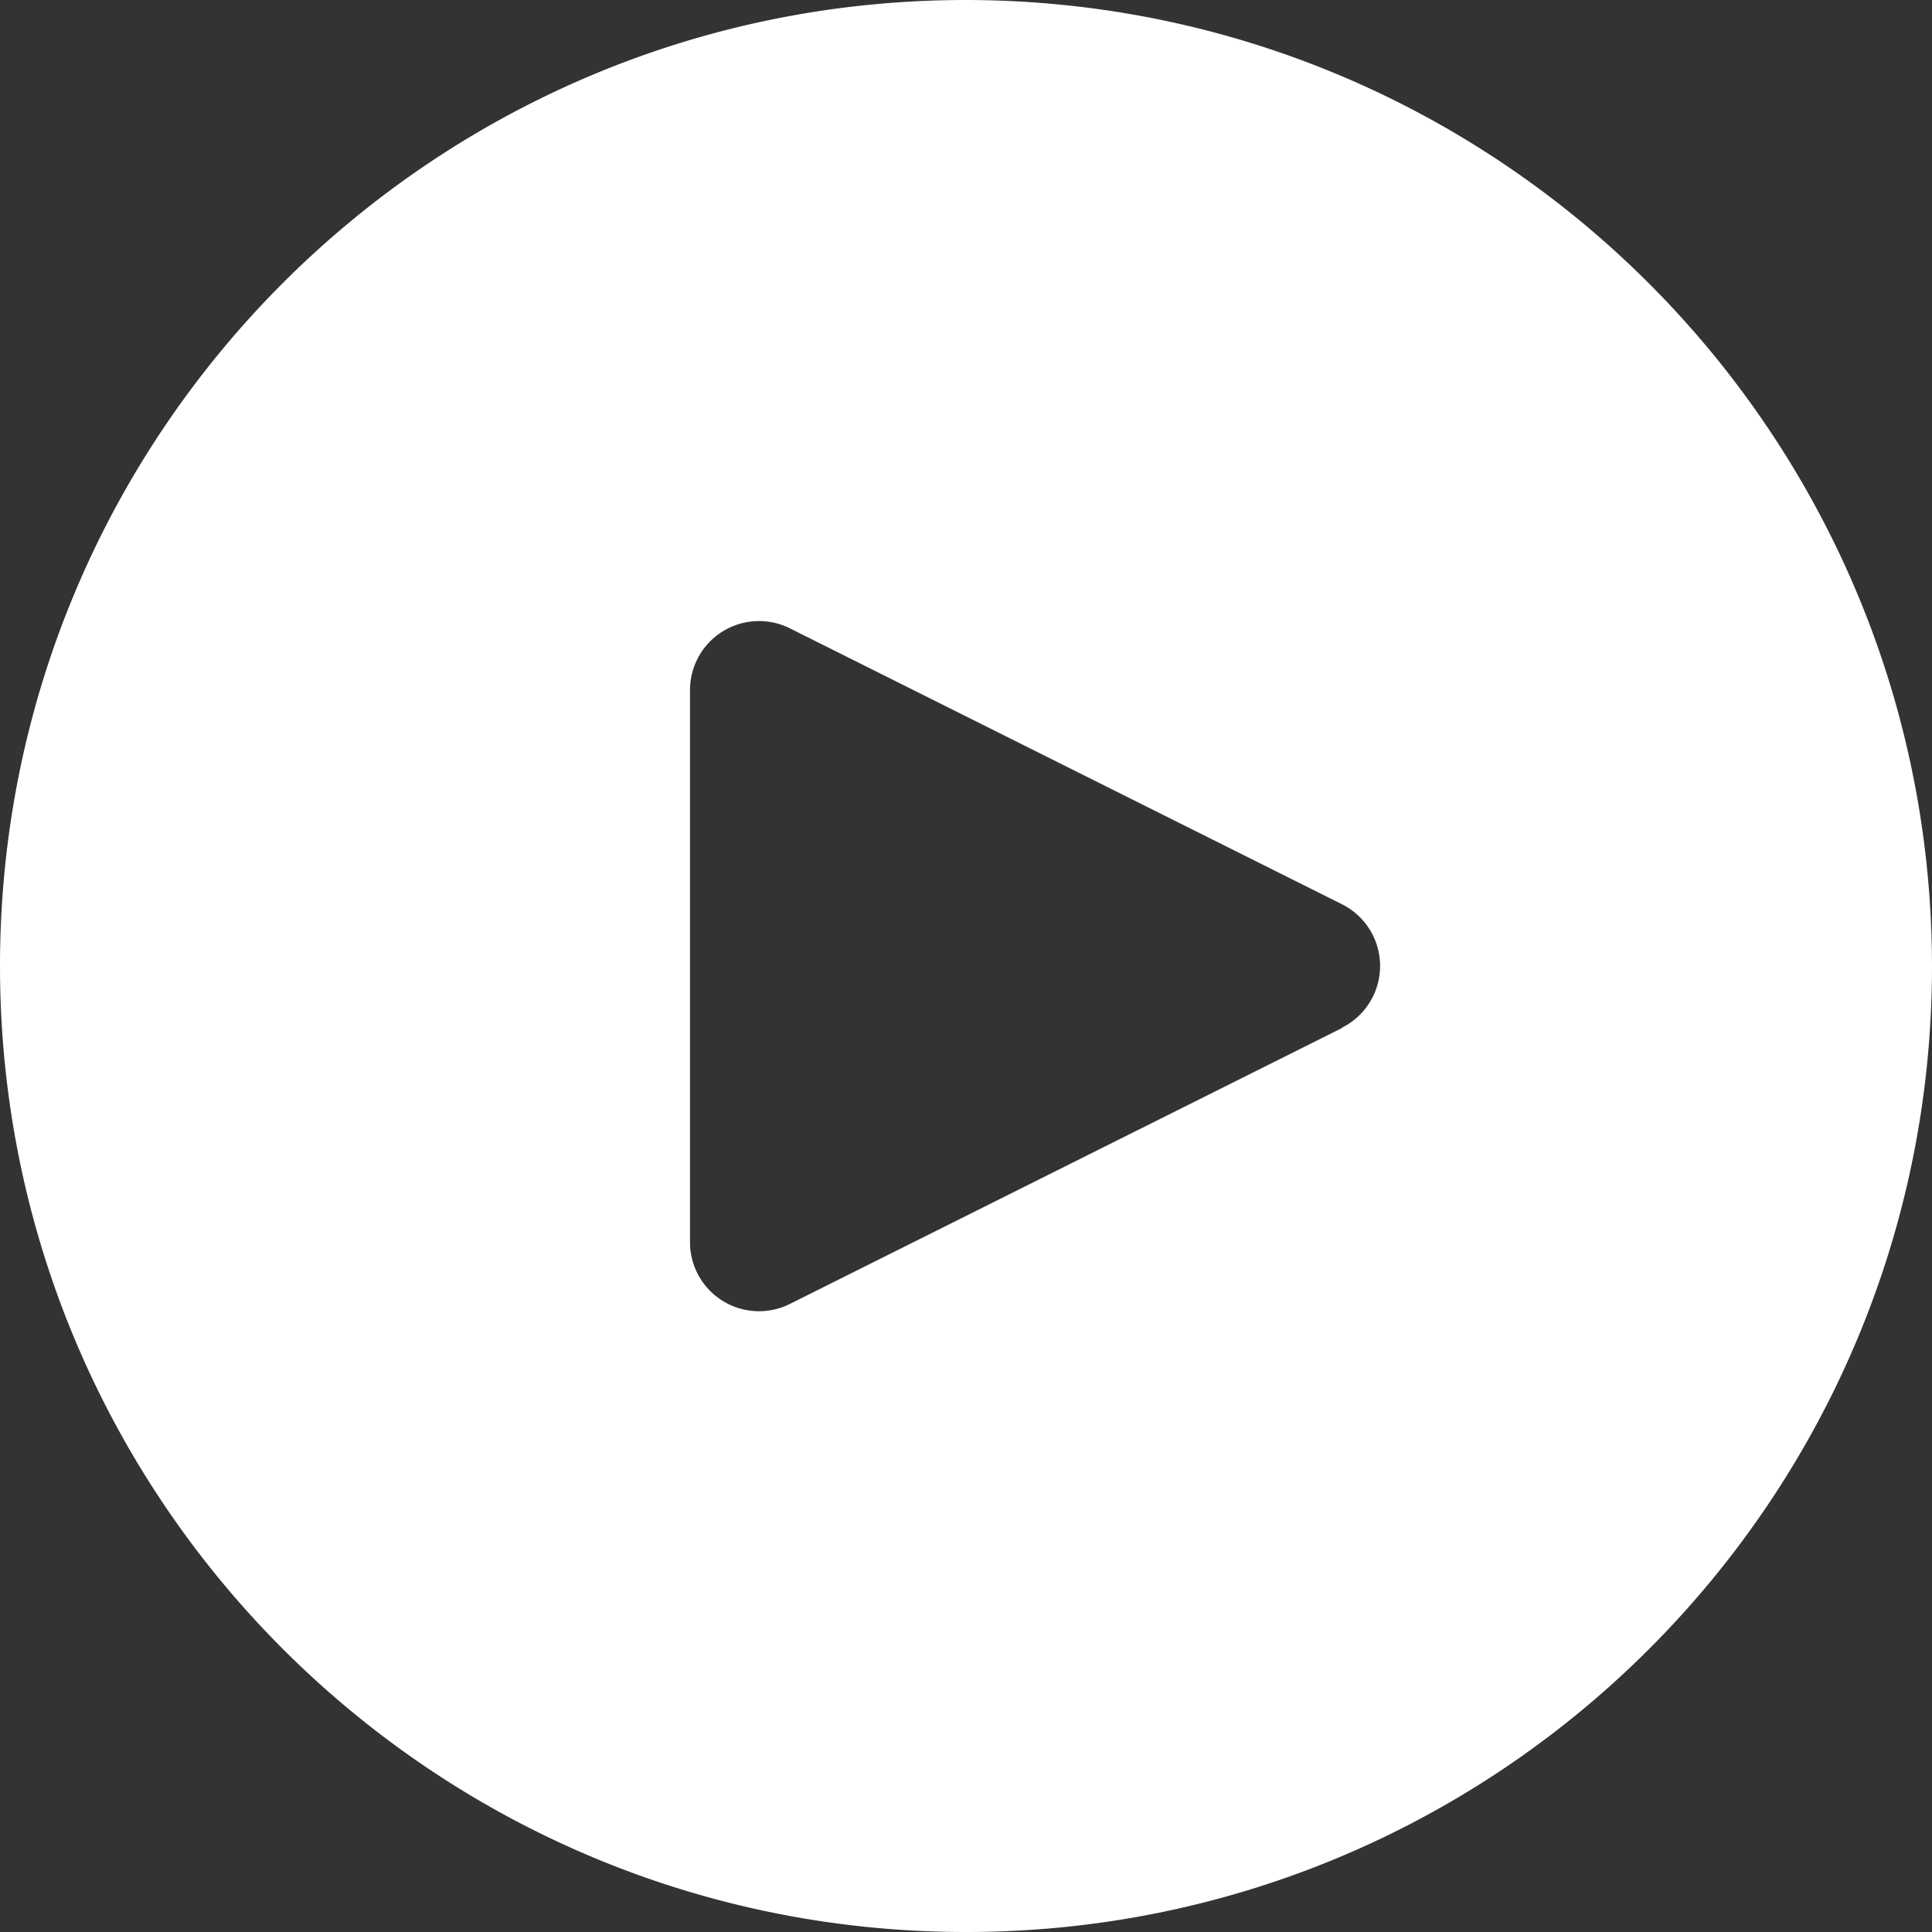
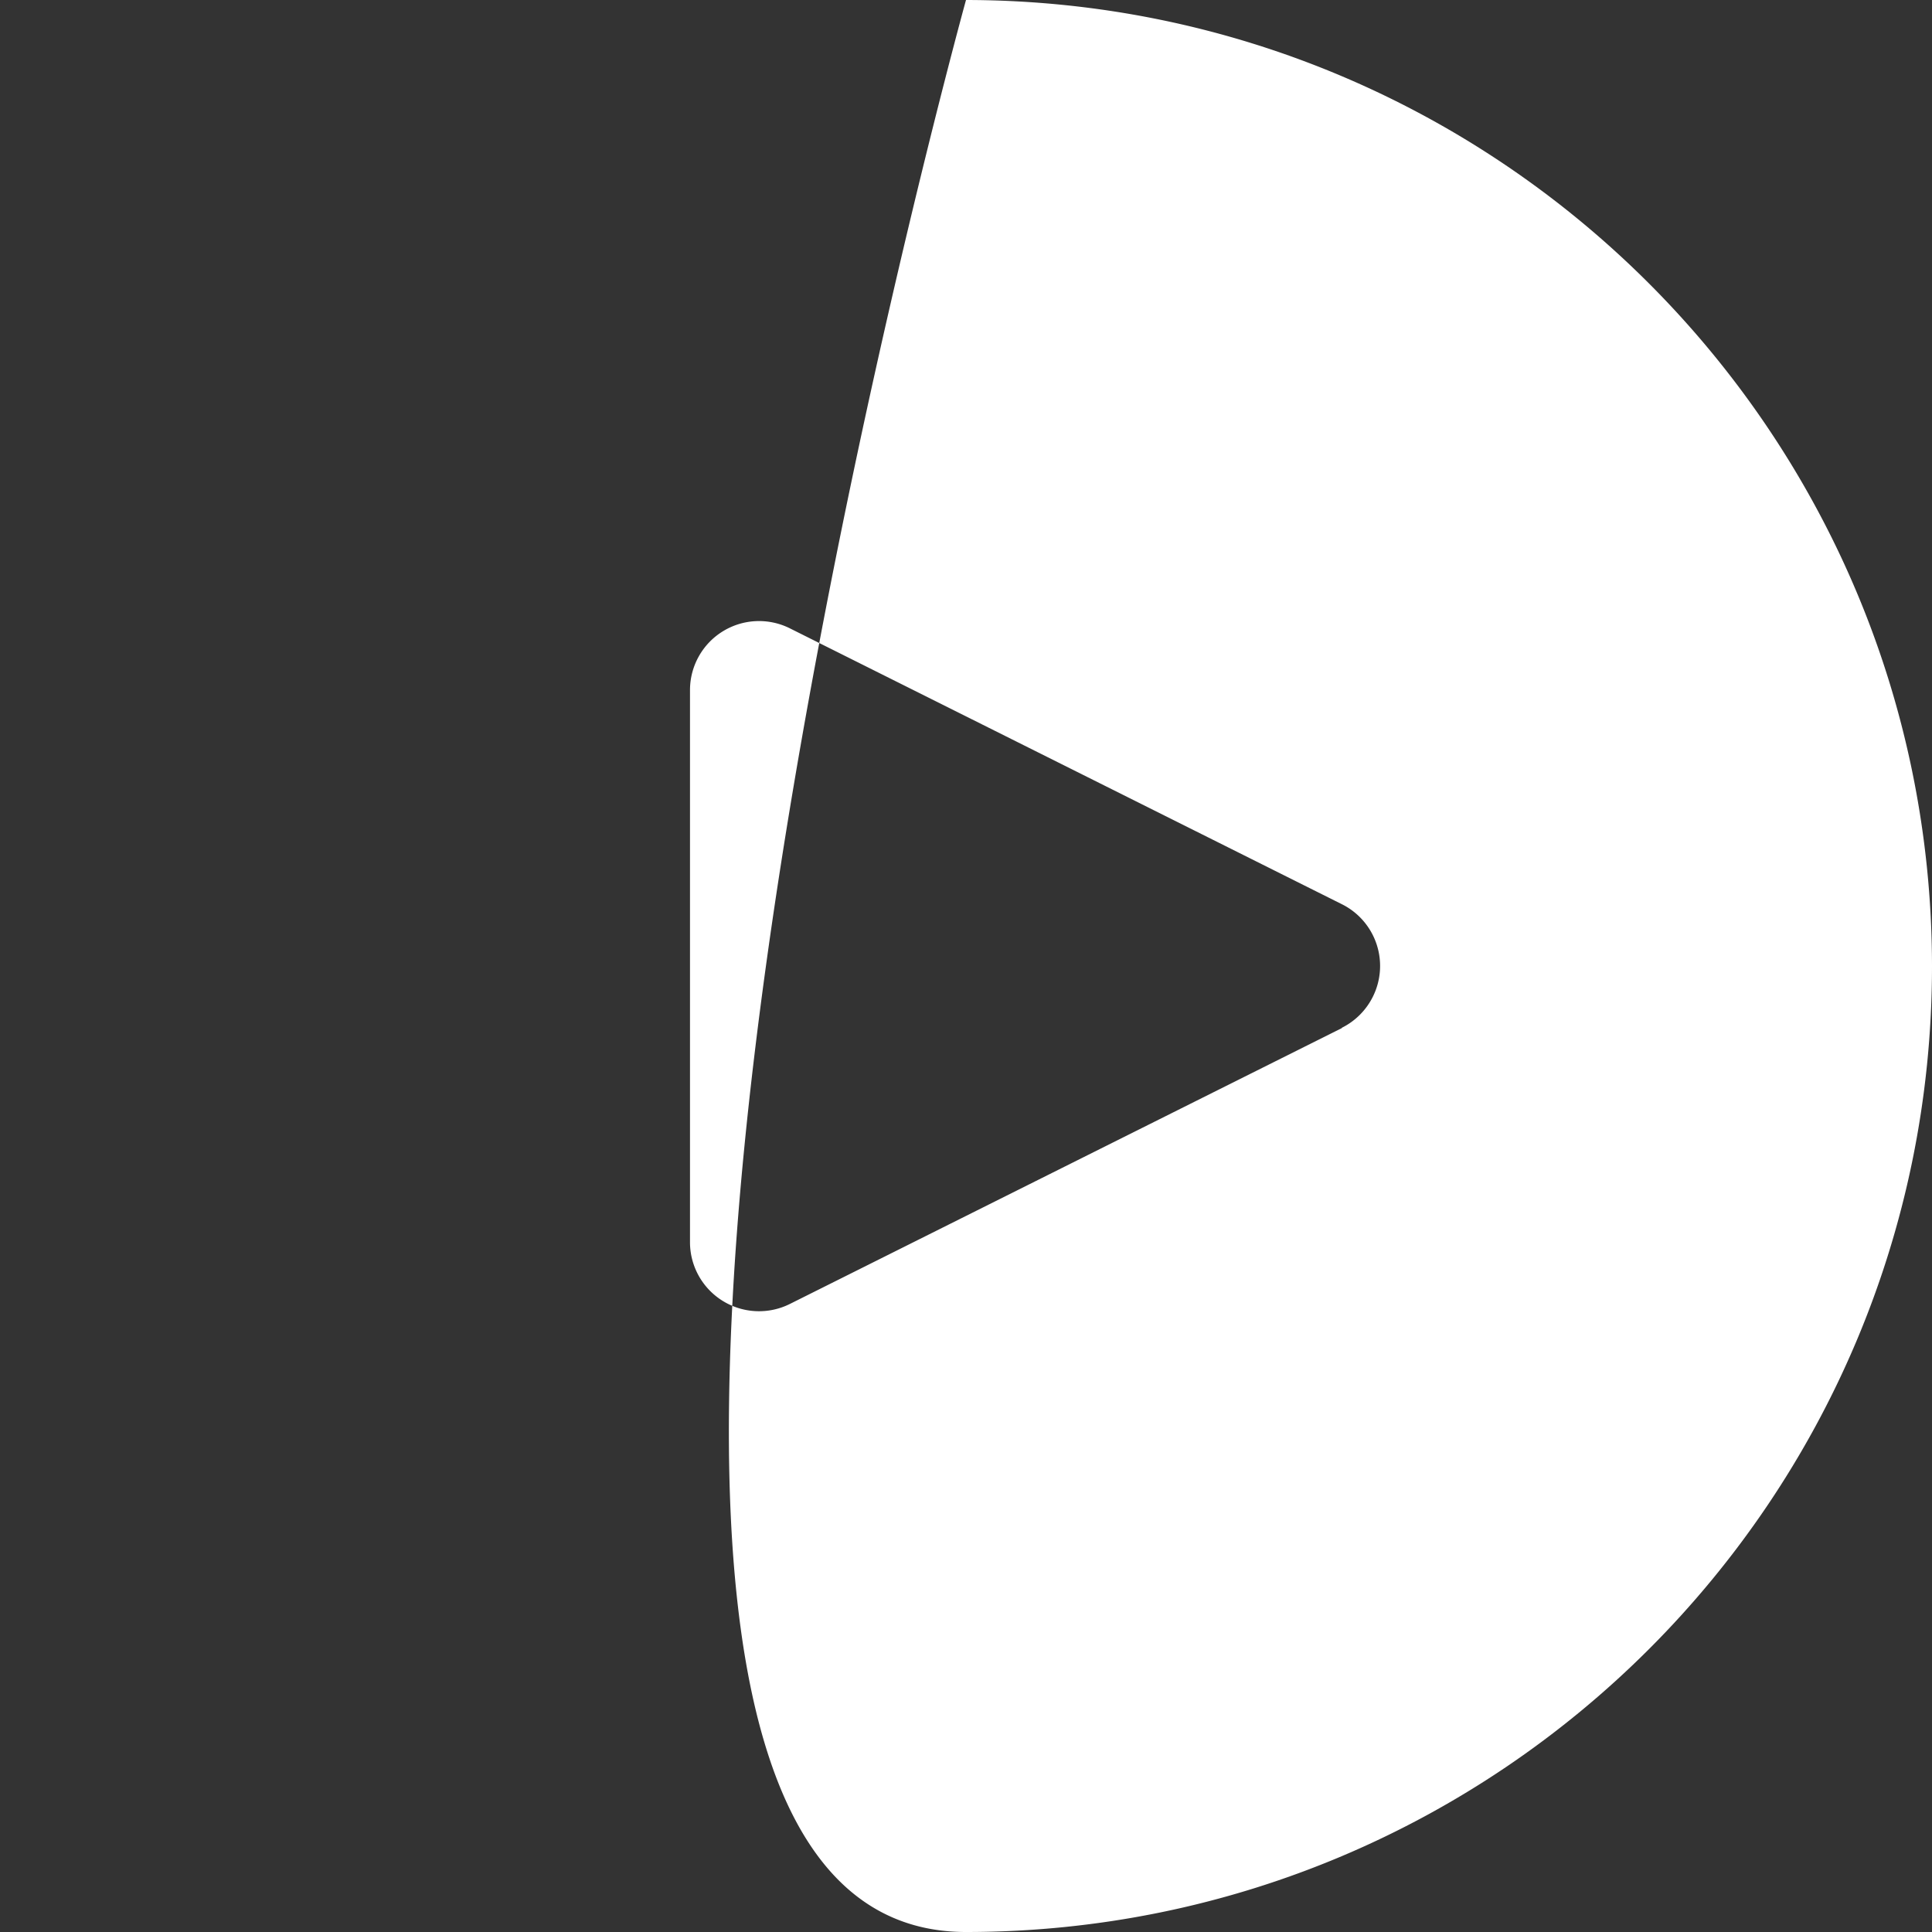
<svg xmlns="http://www.w3.org/2000/svg" id="Capa_1" data-name="Capa 1" viewBox="0 0 595.28 595.28">
  <rect x="0" y="0" width="595.28" height="595.28" fill="#333333" stroke="none" />
  <defs>
    <style>.cls-1{fill:#fff;}</style>
  </defs>
  <title>playbutton</title>
-   <path class="cls-1" d="M420.94,0C256.56,0,123.3,133.26,123.3,297.64S256.56,595.28,420.94,595.28,718.58,462,718.58,297.64C718.41,133.33,585.25.18,420.94,0ZM546.29,307.12a21.25,21.25,0,0,1-9.54,9.55v.1l-170.08,85a21.27,21.27,0,0,1-30.77-19.13V212.6a21.27,21.27,0,0,1,30.77-19l170.08,85A21.25,21.25,0,0,1,546.29,307.12Z" transform="translate(-123.3)" />
+   <path class="cls-1" d="M420.94,0S256.56,595.28,420.94,595.28,718.58,462,718.58,297.64C718.41,133.33,585.25.18,420.94,0ZM546.29,307.12a21.25,21.25,0,0,1-9.54,9.55v.1l-170.08,85a21.27,21.27,0,0,1-30.77-19.13V212.6a21.27,21.27,0,0,1,30.77-19l170.08,85A21.25,21.25,0,0,1,546.29,307.12Z" transform="translate(-123.3)" />
</svg>